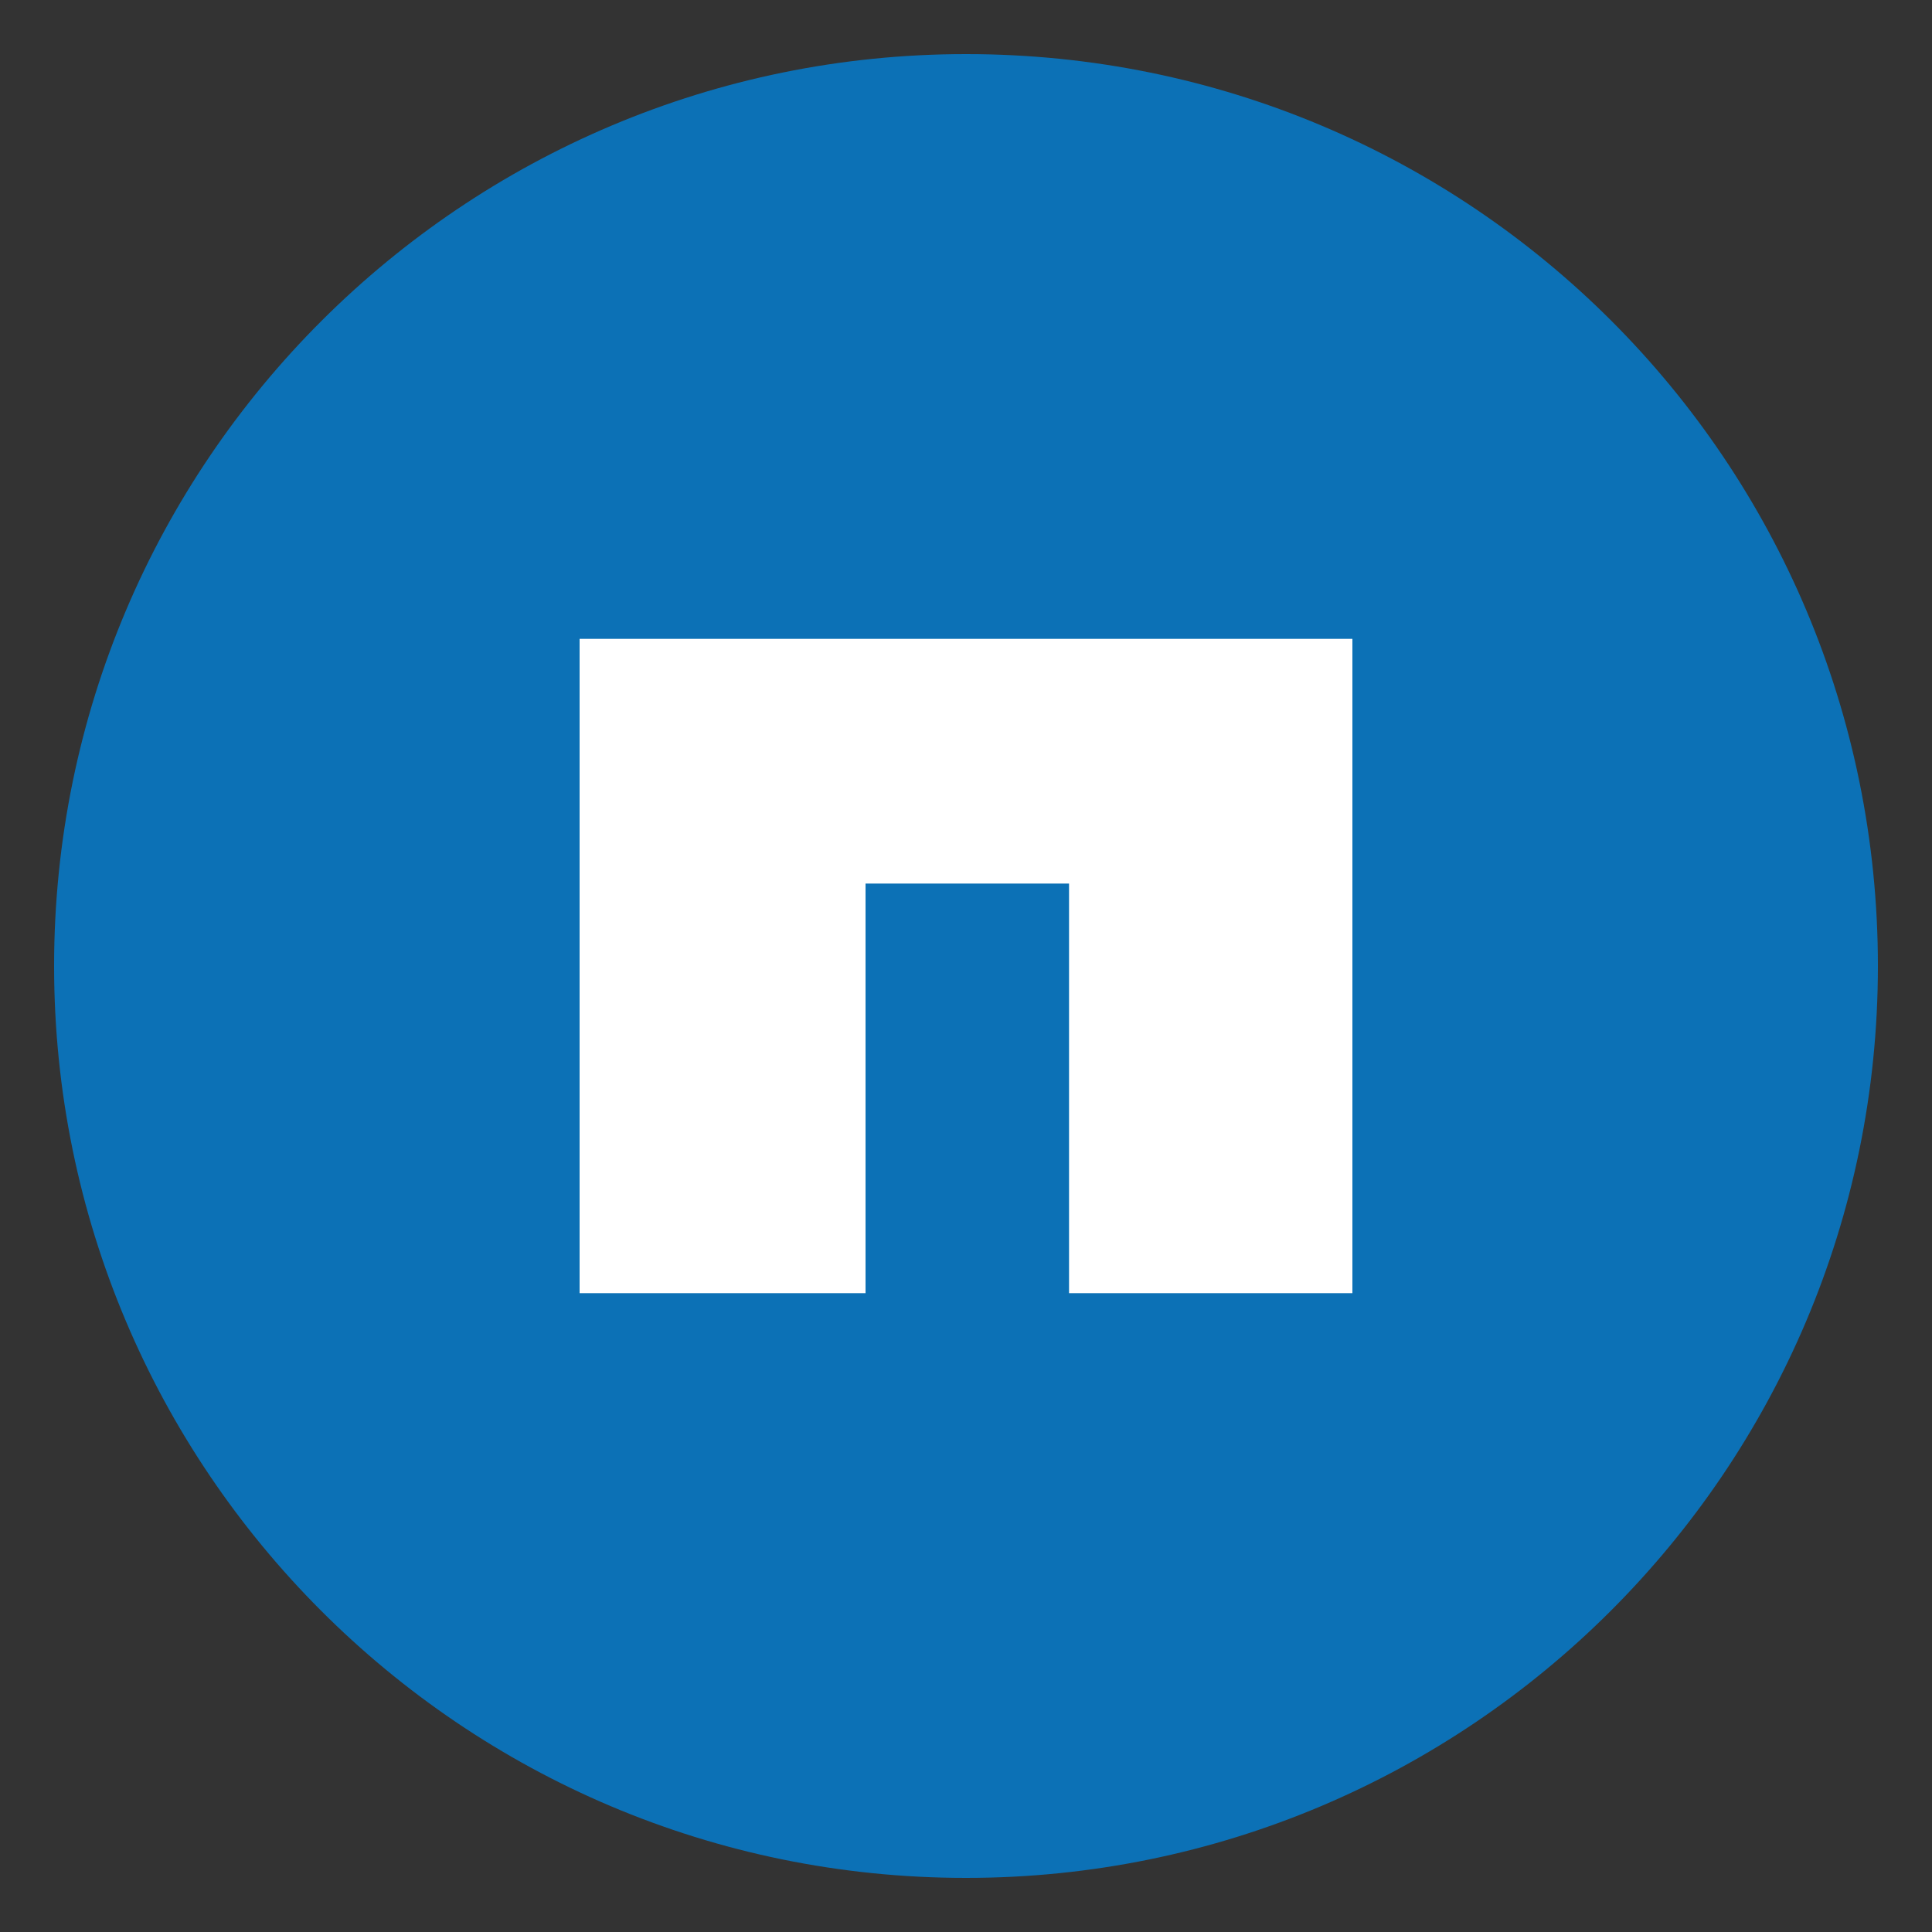
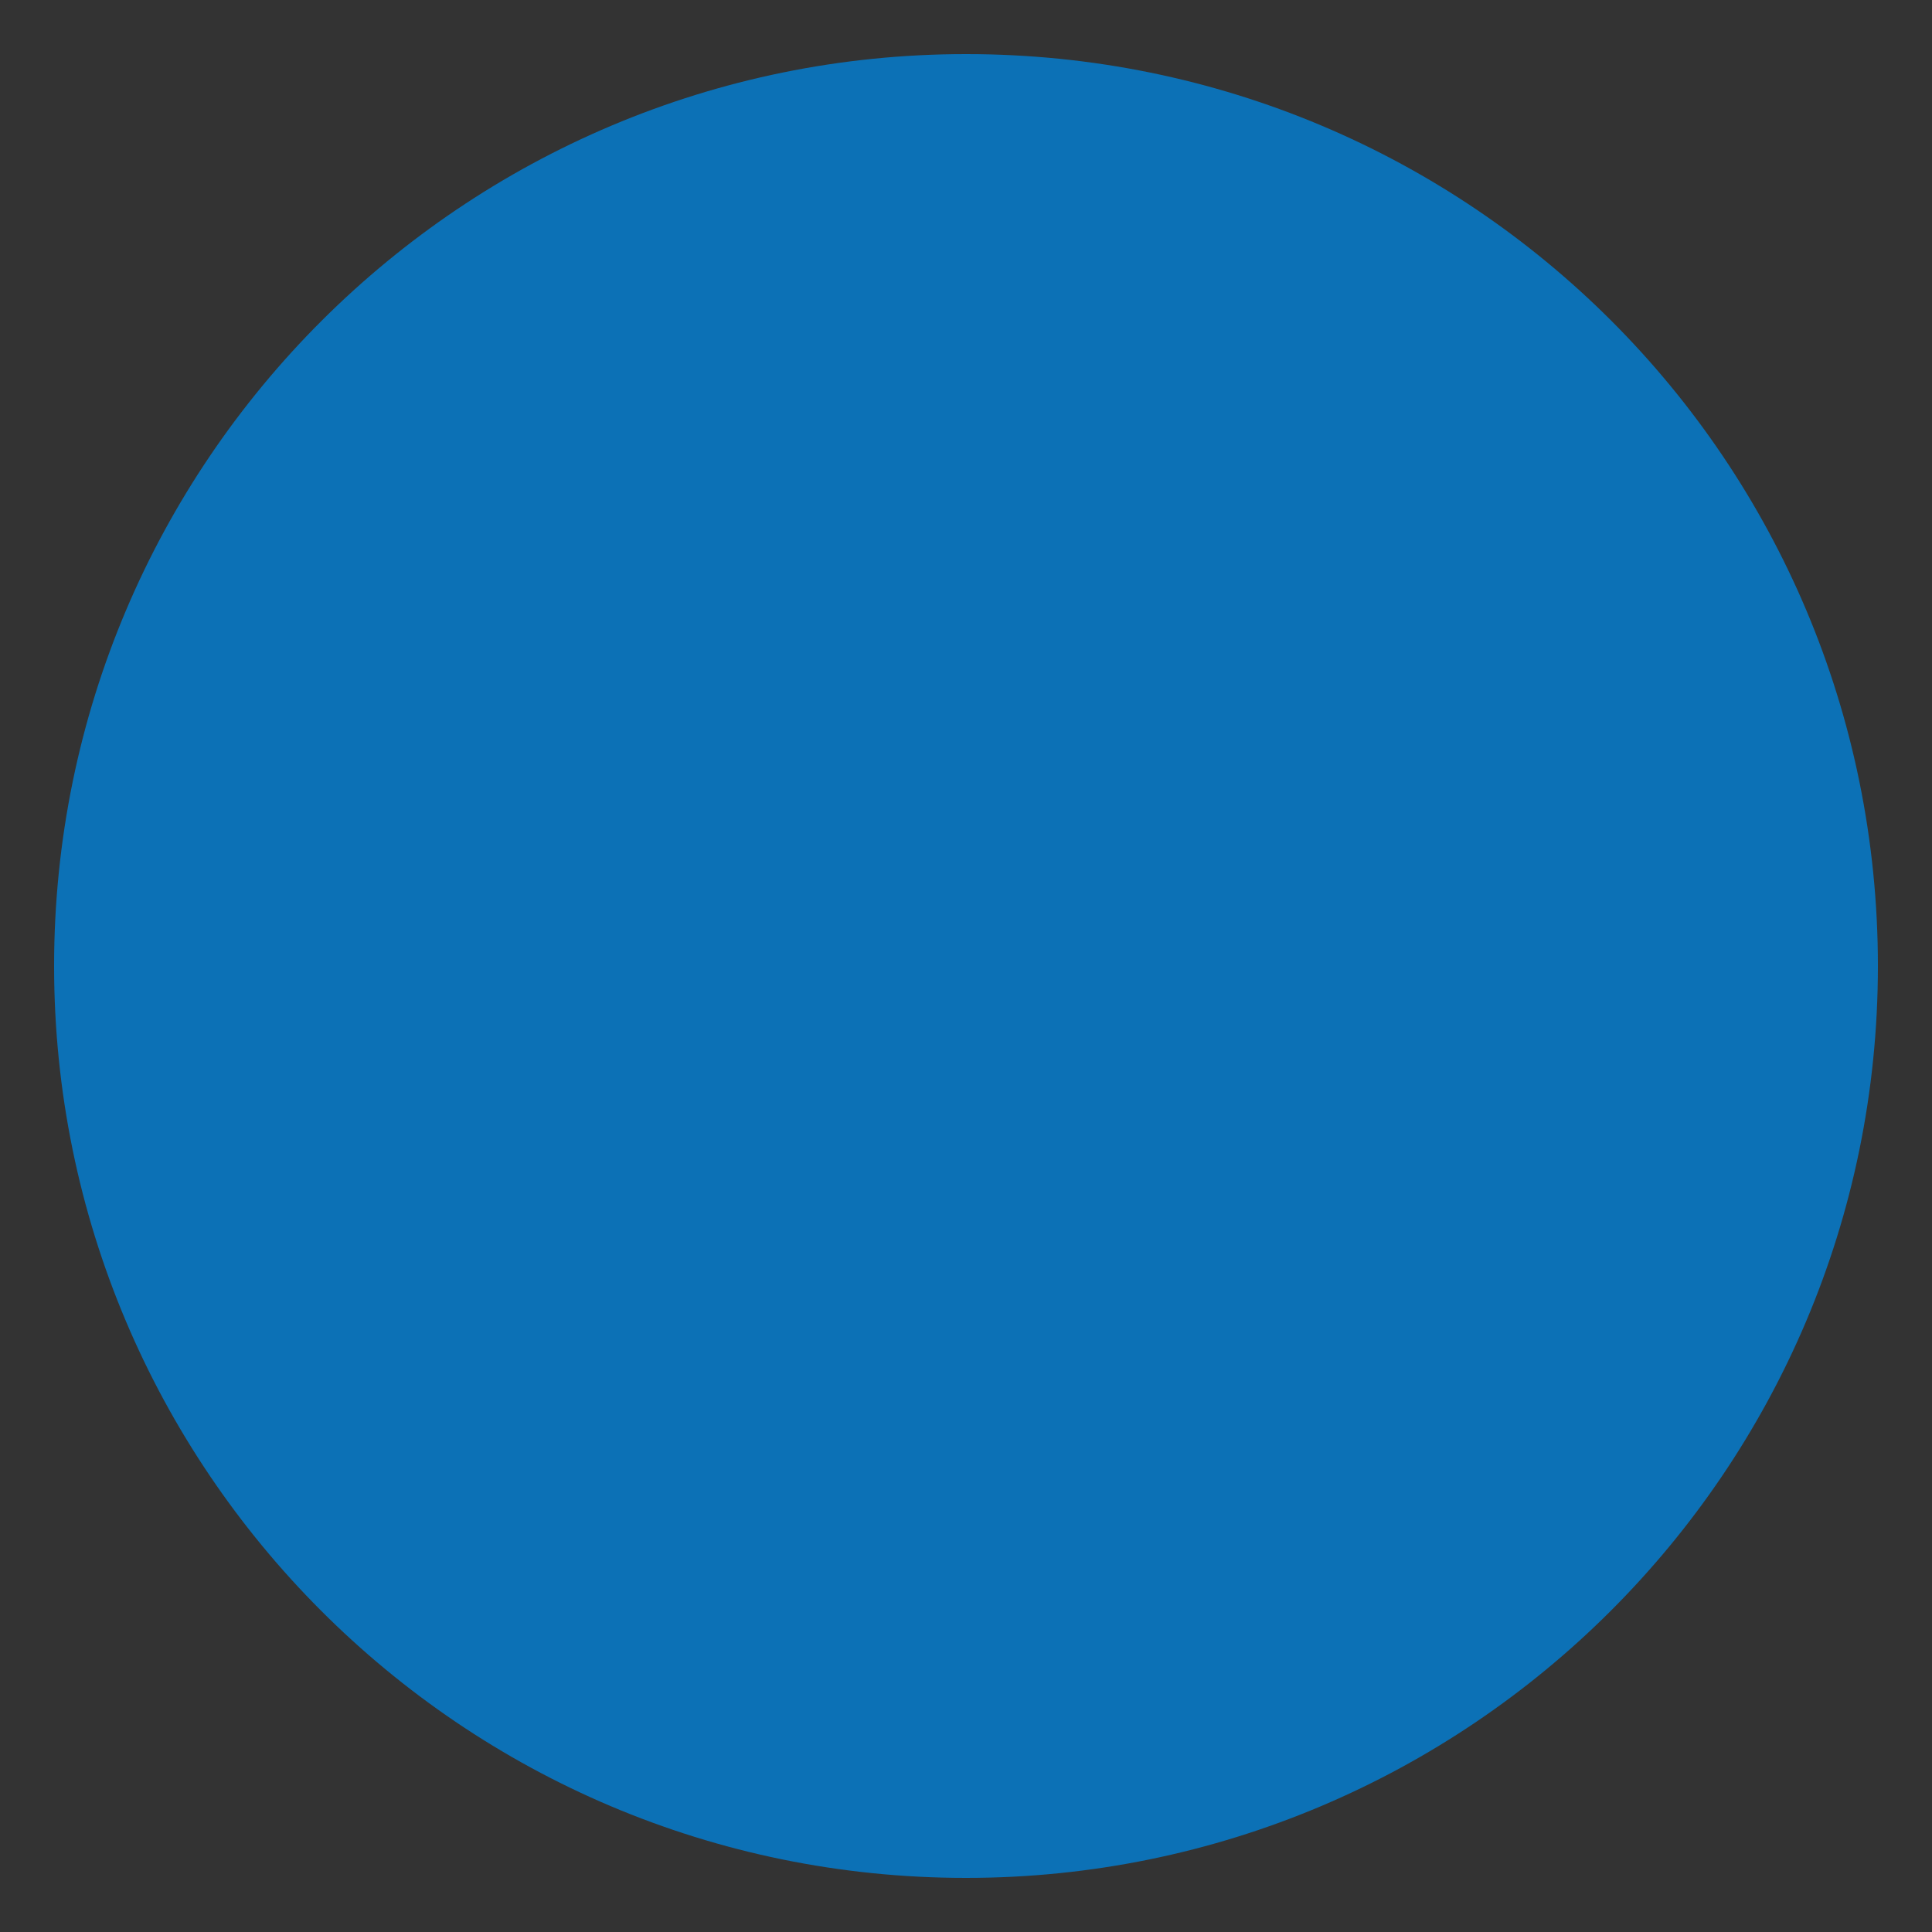
<svg xmlns="http://www.w3.org/2000/svg" version="1.1" id="Layer_1" x="0px" y="0px" viewBox="0 0 75 75" style="enable-background:new 0 0 75 75;" xml:space="preserve">
  <rect x="0" y="0" width="75" height="75" fill="#333333" stroke="none" />
  <style type="text/css">
	.st0{fill:#0C71B6;}
	.st1{fill-rule:evenodd;clip-rule:evenodd;fill:#FFFFFF;}
</style>
  <title>windows_server</title>
  <path class="st0" d="M72.9,37.5c0,19.6-15.9,35.4-35.4,35.4c-19.6,0-35.4-15.9-35.4-35.4c0-19.6,15.9-35.4,35.4-35.4  C57.1,2.1,72.9,17.9,72.9,37.5z" />
-   <polygon class="st1" points="22.5,50.2 33.6,50.2 33.6,34.3 41.5,34.3 41.5,50.2 52.5,50.2 52.5,24.8 22.5,24.8 " />
</svg>